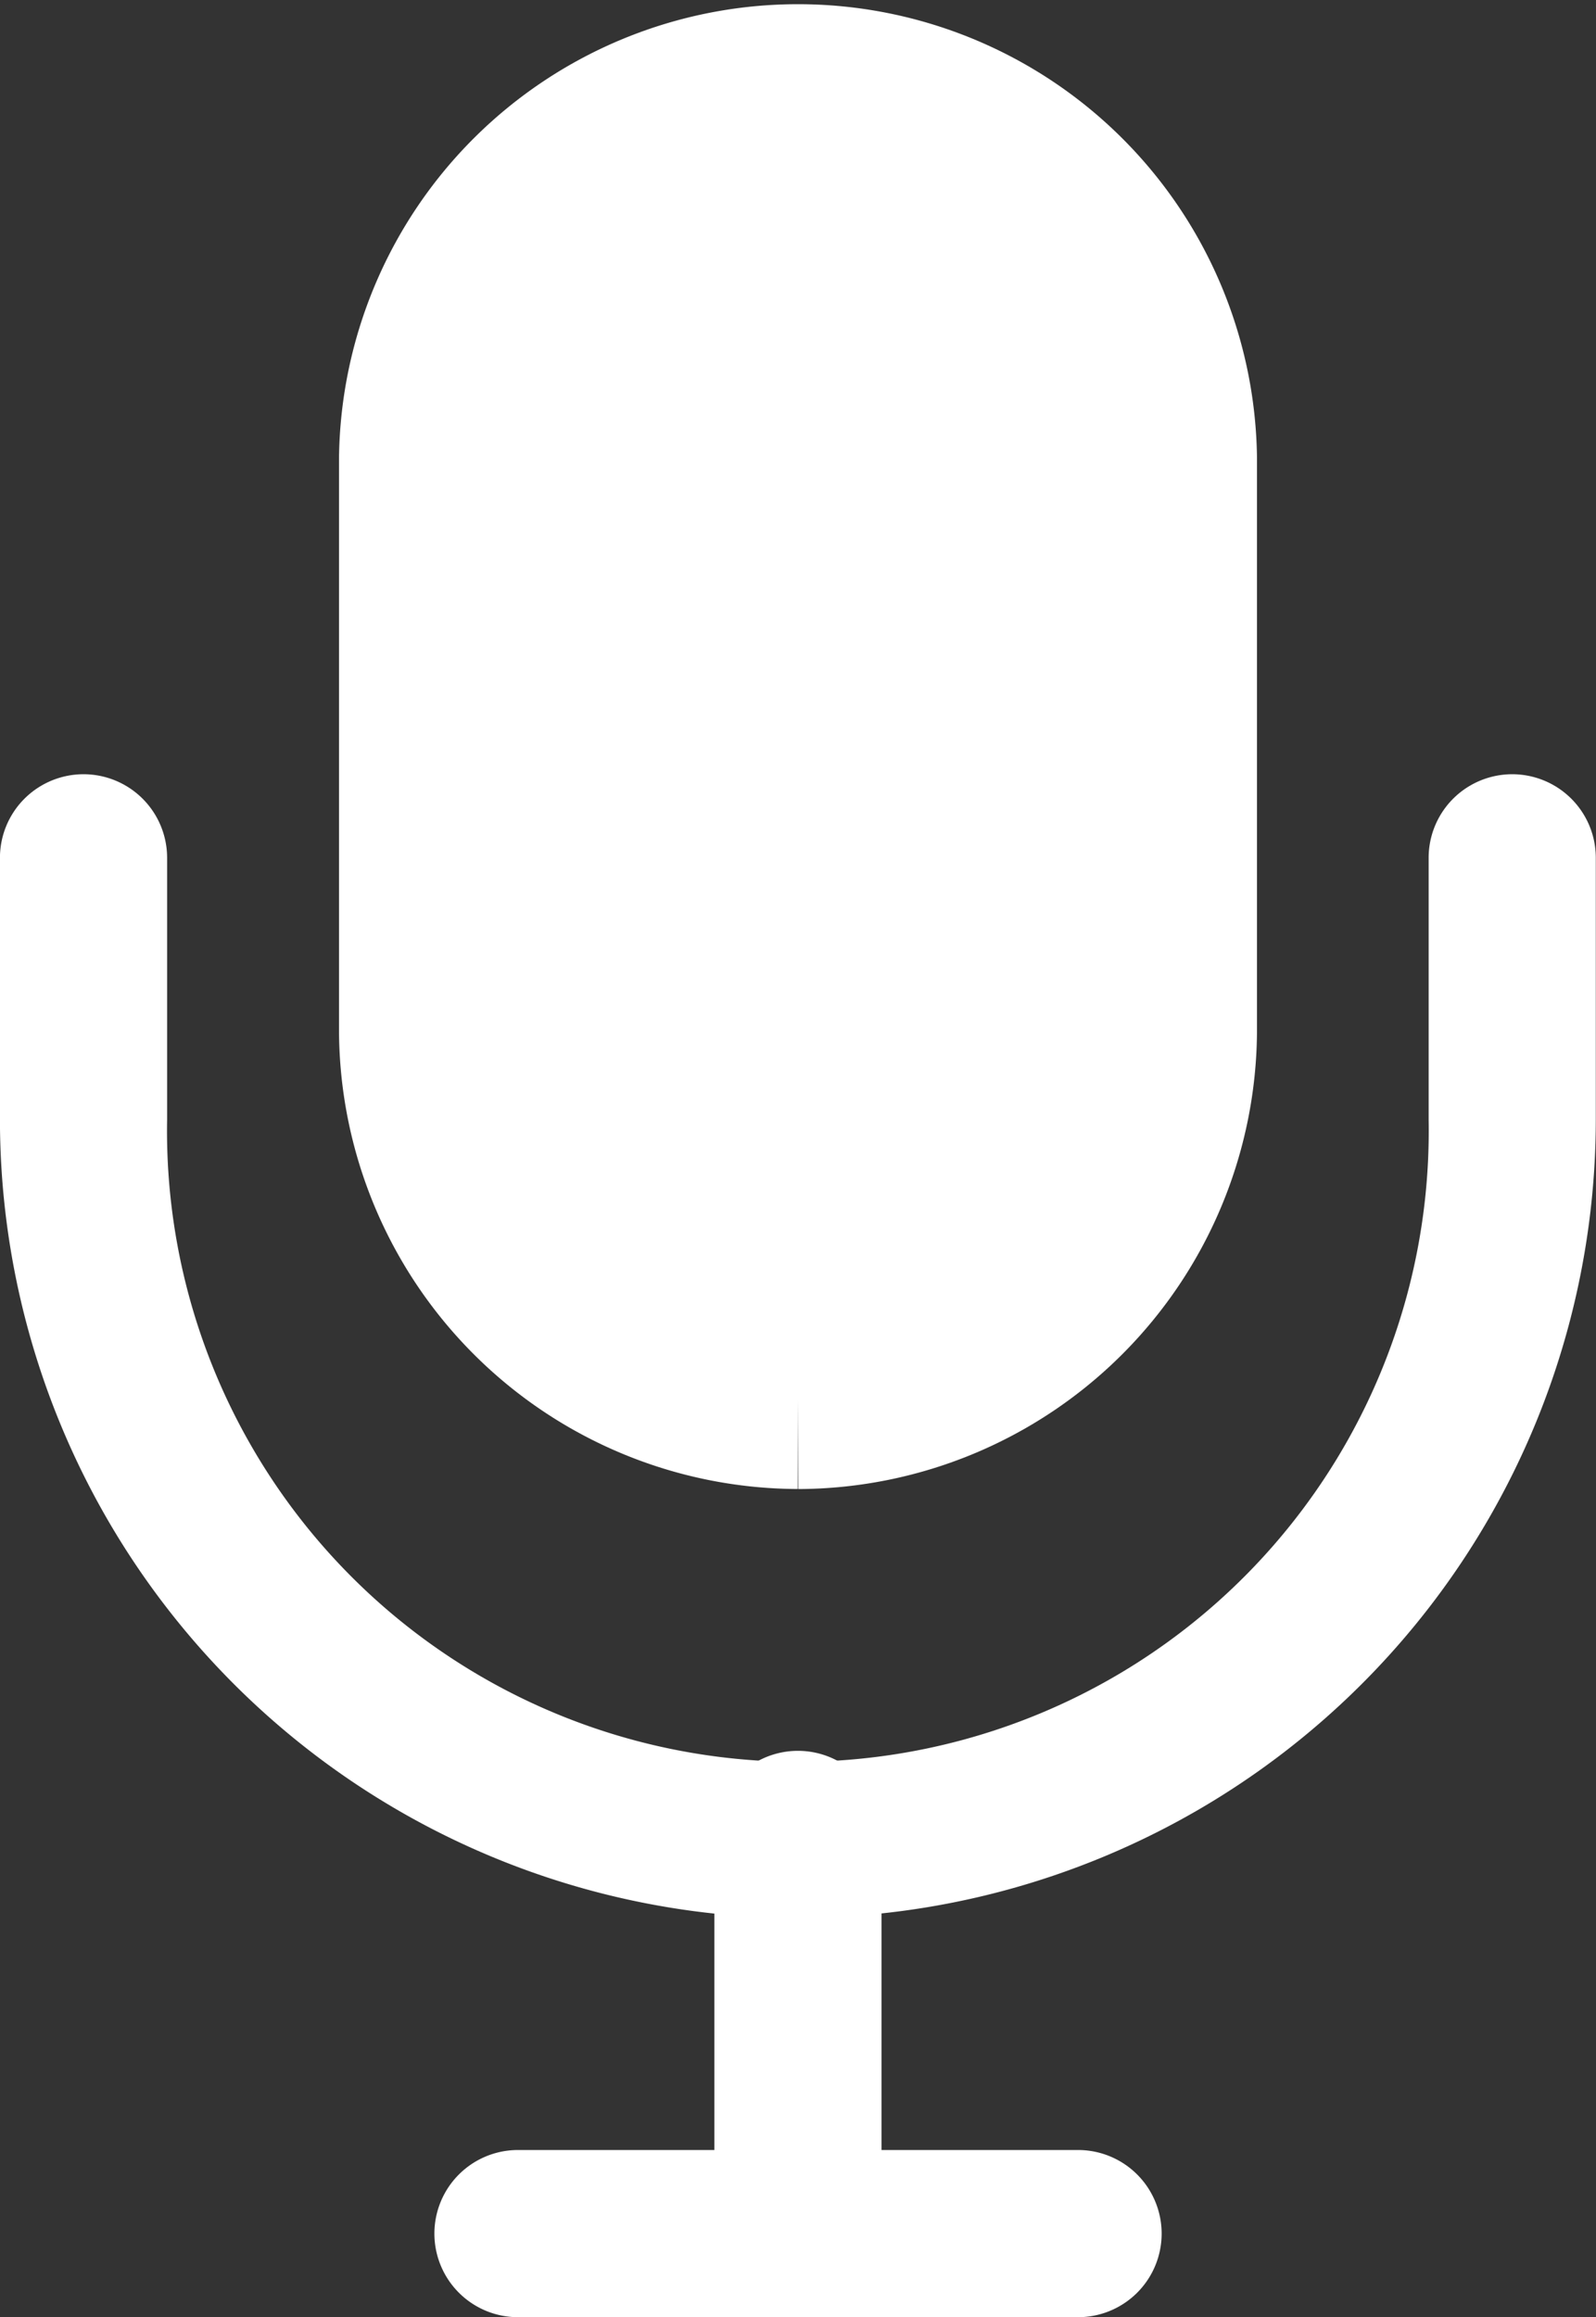
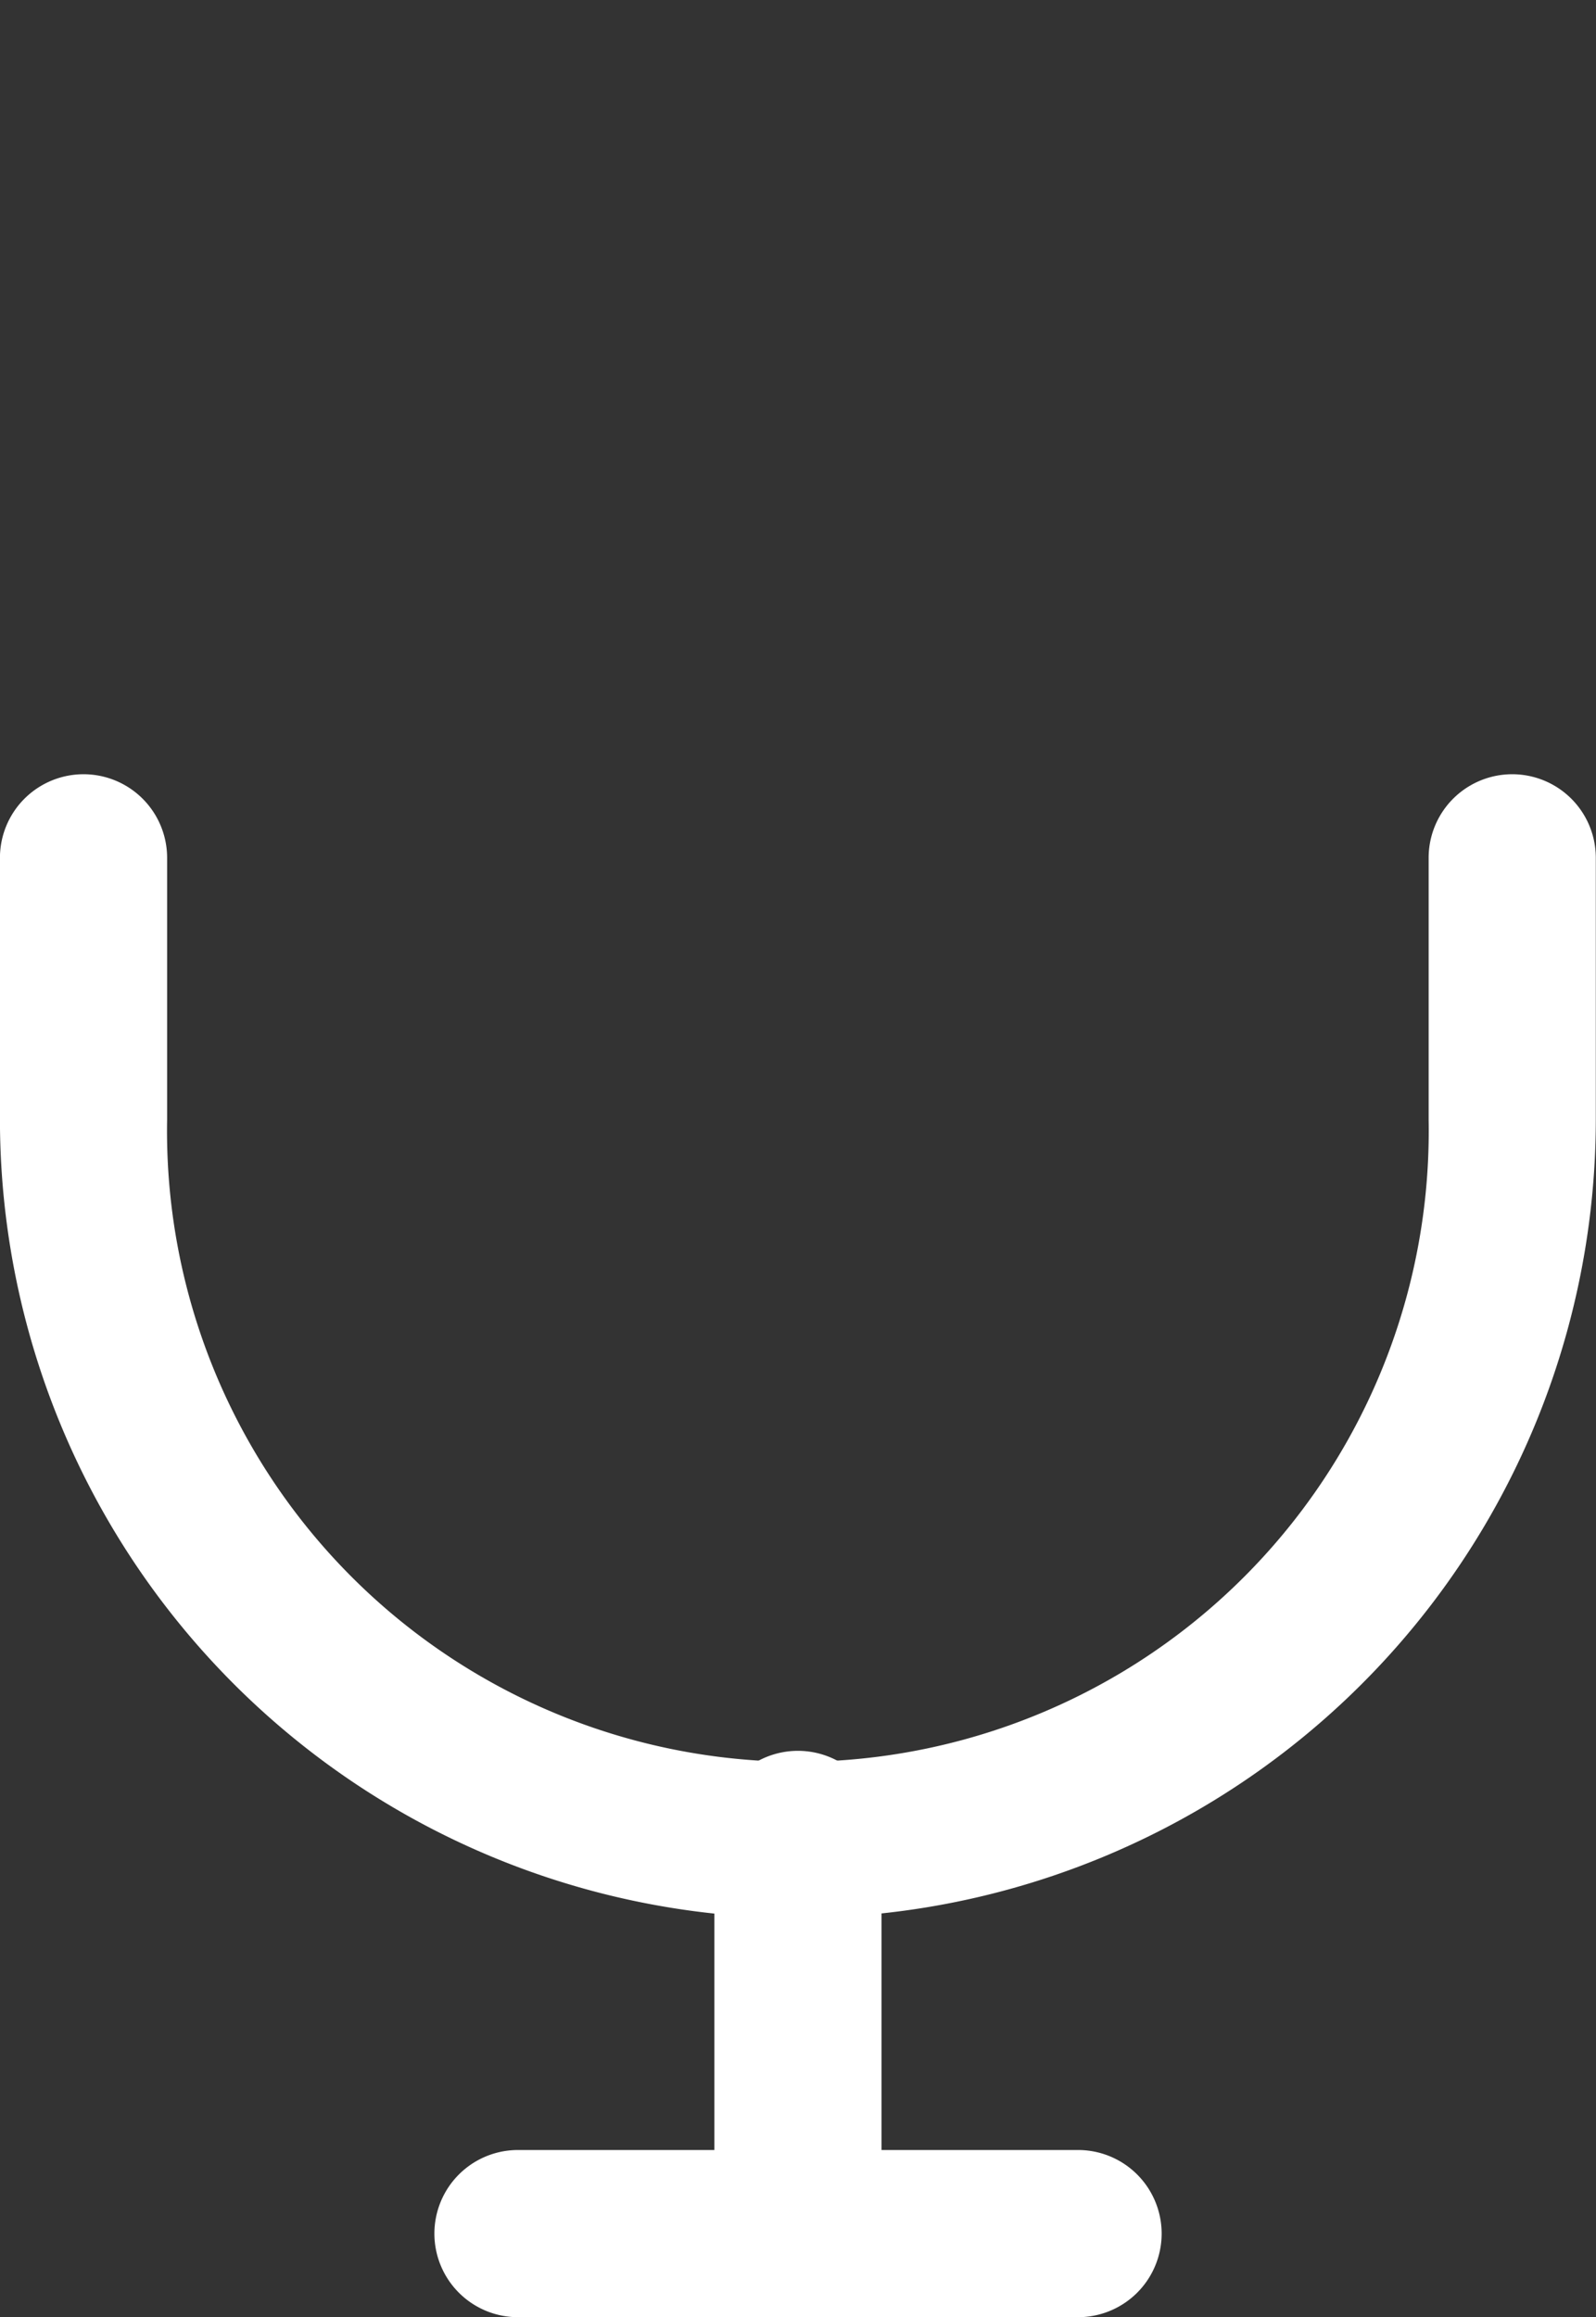
<svg xmlns="http://www.w3.org/2000/svg" width="32.767" height="47.568" viewBox="0 0 32.767 47.568">
  <rect x="0" y="0" width="32.767" height="47.568" fill="#333333" stroke="none" />
  <g transform="translate(0 -2.19)">
    <path d="M16.385,454.687A16.4,16.4,0,0,1,0,438.3v-5.378a1.716,1.716,0,0,1,3.432,0V438.3a12.952,12.952,0,1,0,25.9,0v-5.378a1.716,1.716,0,0,1,3.432,0V438.3a16.4,16.4,0,0,1-16.383,16.384" transform="translate(-0.001 -413.122)" fill="#fff" />
-     <path d="M165.206,26.57h0a7.446,7.446,0,0,1-7.424-7.424V7.427a7.424,7.424,0,0,1,14.847,0v11.72a7.446,7.446,0,0,1-7.424,7.424" transform="translate(-148.822 4.187)" fill="#fff" stroke="#fff" stroke-width="4" />
    <path d="M351.4,920.733a1.716,1.716,0,0,1-1.716-1.716v-8.193a1.716,1.716,0,0,1,3.432,0v8.193a1.716,1.716,0,0,1-1.716,1.716" transform="translate(-335.018 -870.976)" fill="#fff" />
    <path d="M226.74,1107.853H215.324a1.716,1.716,0,1,1,0-3.431H226.74a1.716,1.716,0,1,1,0,3.431" transform="translate(-204.648 -1058.095)" fill="#fff" />
  </g>
</svg>